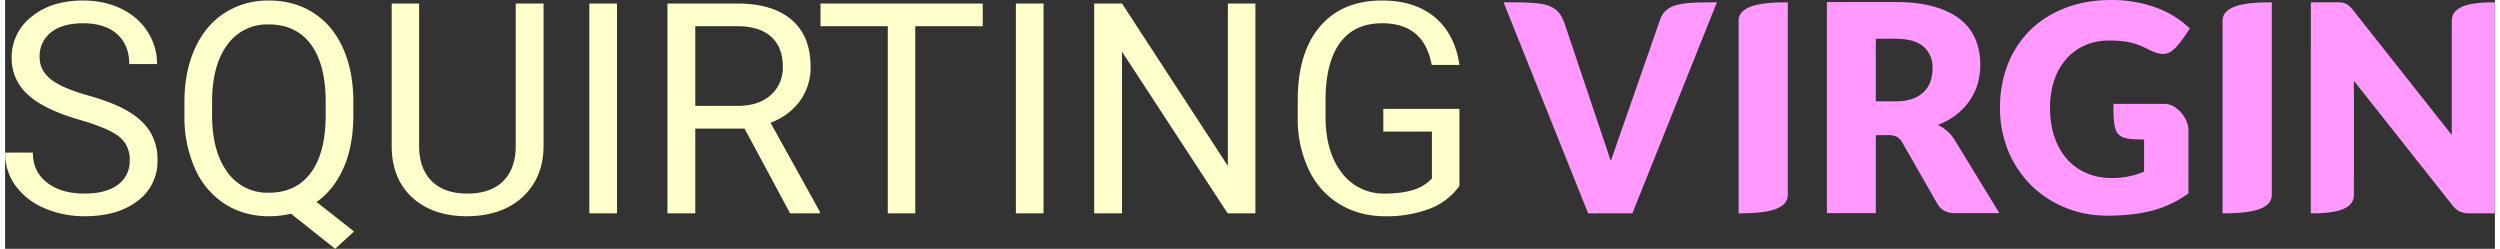
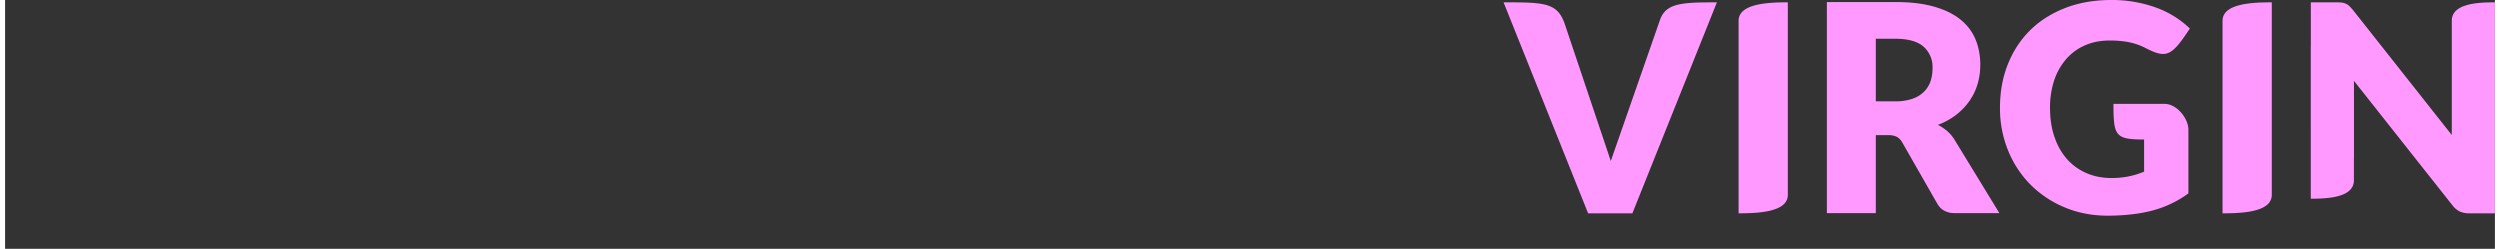
<svg xmlns="http://www.w3.org/2000/svg" width="422" height="42" viewBox="0 0 42.589 4.256" shape-rendering="geometricPrecision" text-rendering="geometricPrecision" image-rendering="optimizeQuality" fill-rule="evenodd" clip-rule="evenodd">
  <rect x="0" y="0" width="42.589" height="4.256" fill="#333333" stroke="none" />
  <g fill-rule="nonzero">
-     <path d="M24.877 3.179a1.093 1.093 0 0 1-.509.391 2.067 2.067 0 0 1-.761.129c-.292 0-.551-.069-.779-.206a1.367 1.367 0 0 1-.526-.585 2.025 2.025 0 0 1-.191-.881v-.313c0-.541.126-.961.378-1.258.253-.298.607-.447 1.064-.447.375 0 .676.096.904.287.229.192.369.464.42.815h-.474c-.088-.475-.371-.713-.848-.713-.317 0-.557.111-.721.334-.163.223-.245.546-.247.968v.294c0 .402.092.723.276.96a.894.894 0 0 0 .747.357c.177 0 .332-.02.465-.059a.723.723 0 0 0 .331-.199v-.802h-.831v-.389h1.302v1.317zm-3.49.47h-.475L19.105.883v2.766h-.476V.06h.476l1.811 2.778V.06h.471v3.589zm-3.624 0h-.473V.06h.473v3.589zM16.723.448h-1.154v3.201h-.47V.448h-1.151V.06h2.775v.388zm-4.917 1.363h.728c.234 0 .421-.06.56-.182a.619.619 0 0 0 .209-.489c0-.222-.067-.393-.199-.512-.132-.118-.323-.178-.573-.18h-.725v1.363zm.843.389h-.843v1.449h-.476V.06h1.188c.405 0 .716.092.933.277.218.184.327.452.327.804a.973.973 0 0 1-.181.585 1.084 1.084 0 0 1-.504.373l.843 1.52v.03h-.508L12.649 2.2zm-2.182 1.449h-.473V.06h.473v3.589zM9.211.06v2.441c-.002.339-.108.615-.32.831-.211.215-.497.336-.859.362l-.125.005c-.393 0-.706-.106-.939-.318-.234-.212-.352-.504-.355-.875V.06h.469v2.43c0 .26.07.461.213.605.143.144.347.216.612.216.268 0 .473-.072.615-.215.142-.143.213-.344.213-.604V.06h.476zM5.484 1.738c0-.421-.084-.747-.252-.977-.17-.228-.409-.343-.722-.343a.835.835 0 0 0-.704.342c-.171.227-.26.542-.265.946v.264c0 .411.086.734.259.97a.832.832 0 0 0 .716.356c.305 0 .541-.112.709-.334.168-.223.254-.541.259-.957v-.267zm.473.232c0 .347-.055.646-.165.897-.11.251-.264.447-.464.588l.641.504-.323.297-.756-.601a1.57 1.57 0 0 1-.374.044c-.283 0-.534-.069-.753-.208a1.383 1.383 0 0 1-.509-.594 2.162 2.162 0 0 1-.186-.895v-.259c0-.345.06-.65.18-.915.12-.264.29-.467.509-.608A1.37 1.37 0 0 1 4.51.009c.29 0 .544.07.763.21.219.139.388.34.506.603.119.262.178.569.178.919v.229zm-4.681.08C.871 1.933.575 1.789.39 1.619a.823.823 0 0 1-.277-.63.87.87 0 0 1 .339-.702c.226-.185.52-.278.881-.278.246 0 .467.048.659.143.194.095.343.227.449.395.106.167.159.351.159.549h-.476c0-.217-.069-.388-.207-.512C1.779.46 1.584.398 1.333.398 1.1.398.918.449.788.552A.512.512 0 0 0 .591.98c0 .147.062.271.186.372.124.101.335.194.634.278.298.084.532.176.7.277.168.101.293.219.374.355a.894.894 0 0 1 .122.476.838.838 0 0 1-.34.699c-.227.175-.53.262-.909.262-.247 0-.477-.047-.691-.141a1.173 1.173 0 0 1-.494-.389A.943.943 0 0 1 0 2.61h.475c0 .216.08.387.241.512.16.126.374.189.642.189.25 0 .441-.052.574-.153a.497.497 0 0 0 .2-.416.488.488 0 0 0-.185-.408c-.123-.096-.347-.191-.671-.284z" fill="#ffc" />
-     <path d="M39.881.04c.036 0 .067.001.092.005a.22.22 0 0 1 .123.056.725.725 0 0 1 .062.067l1.693 2.141V.356c0-.3.457-.316.738-.316v3.609h-.436a.399.399 0 0 1-.163-.03.361.361 0 0 1-.129-.109l-1.684-2.128v.25l.001.084v1.239h-.001v.378c0 .3-.457.315-.738.316V.81l.001-.027V.04h.441zm-3.852 3.005a1.407 1.407 0 0 0 .559-.109v-.55c-.494 0-.524-.06-.524-.609h.878c.2 0 .404.243.404.443v1.088a1.841 1.841 0 0 1-.607.291c-.113.03-.234.053-.362.067a3.539 3.539 0 0 1-.412.023c-.264 0-.509-.047-.733-.141a1.782 1.782 0 0 1-.583-.386 1.776 1.776 0 0 1-.386-.584 1.91 1.91 0 0 1-.14-.735c0-.269.044-.516.134-.742.089-.226.217-.419.382-.584.166-.163.367-.29.602-.381.235-.091.498-.136.788-.136a2.215 2.215 0 0 1 .789.139 1.646 1.646 0 0 1 .553.349c-.32.484-.399.517-.771.327a1.099 1.099 0 0 0-.373-.109 1.743 1.743 0 0 0-.228-.013c-.156 0-.298.027-.423.083a.9.9 0 0 0-.32.234 1.068 1.068 0 0 0-.205.362 1.461 1.461 0 0 0-.072.472c0 .192.027.362.08.51.052.149.126.274.219.377a.934.934 0 0 0 .332.233c.128.054.267.081.419.081zm-4.03-1.312h.337a.861.861 0 0 0 .291-.044.512.512 0 0 0 .196-.12.46.46 0 0 0 .112-.179.693.693 0 0 0 .034-.222.464.464 0 0 0-.154-.371c-.103-.089-.263-.134-.479-.134h-.337v1.07zm0 .579v1.334h-.837V.035h1.174c.26 0 .483.027.667.081.184.053.334.128.451.224.116.096.2.209.253.34.053.13.079.273.079.427 0 .117-.015.228-.047.332a.99.99 0 0 1-.139.289 1.11 1.11 0 0 1-.228.237 1.18 1.18 0 0 1-.311.171.778.778 0 0 1 .157.104.652.652 0 0 1 .128.151l.767 1.255h-.758c-.14 0-.24-.052-.302-.158l-.599-1.047a.254.254 0 0 0-.092-.099.311.311 0 0 0-.15-.03h-.213zm-2.347.643V.356c0-.3.521-.316.842-.316v3.293c0 .3-.521.315-.842.316v-.694zM25.632.04c.7 0 .922.003 1.048.375l.786 2.339.841-2.412c.101-.292.378-.302.974-.302l-1.446 3.609h-.757L25.632.04zM37.93 2.955V.356c0-.3.521-.316.842-.316v3.293c0 .3-.521.315-.842.316v-.694z" fill="#f9f" />
+     <path d="M39.881.04c.036 0 .067.001.092.005a.22.22 0 0 1 .123.056.725.725 0 0 1 .062.067l1.693 2.141V.356c0-.3.457-.316.738-.316v3.609h-.436a.399.399 0 0 1-.163-.03.361.361 0 0 1-.129-.109l-1.684-2.128l.001.084v1.239h-.001v.378c0 .3-.457.315-.738.316V.81l.001-.027V.04h.441zm-3.852 3.005a1.407 1.407 0 0 0 .559-.109v-.55c-.494 0-.524-.06-.524-.609h.878c.2 0 .404.243.404.443v1.088a1.841 1.841 0 0 1-.607.291c-.113.03-.234.053-.362.067a3.539 3.539 0 0 1-.412.023c-.264 0-.509-.047-.733-.141a1.782 1.782 0 0 1-.583-.386 1.776 1.776 0 0 1-.386-.584 1.91 1.91 0 0 1-.14-.735c0-.269.044-.516.134-.742.089-.226.217-.419.382-.584.166-.163.367-.29.602-.381.235-.091.498-.136.788-.136a2.215 2.215 0 0 1 .789.139 1.646 1.646 0 0 1 .553.349c-.32.484-.399.517-.771.327a1.099 1.099 0 0 0-.373-.109 1.743 1.743 0 0 0-.228-.013c-.156 0-.298.027-.423.083a.9.9 0 0 0-.32.234 1.068 1.068 0 0 0-.205.362 1.461 1.461 0 0 0-.072.472c0 .192.027.362.08.51.052.149.126.274.219.377a.934.934 0 0 0 .332.233c.128.054.267.081.419.081zm-4.03-1.312h.337a.861.861 0 0 0 .291-.044.512.512 0 0 0 .196-.12.46.46 0 0 0 .112-.179.693.693 0 0 0 .034-.222.464.464 0 0 0-.154-.371c-.103-.089-.263-.134-.479-.134h-.337v1.07zm0 .579v1.334h-.837V.035h1.174c.26 0 .483.027.667.081.184.053.334.128.451.224.116.096.2.209.253.34.053.13.079.273.079.427 0 .117-.015.228-.047.332a.99.99 0 0 1-.139.289 1.11 1.11 0 0 1-.228.237 1.18 1.18 0 0 1-.311.171.778.778 0 0 1 .157.104.652.652 0 0 1 .128.151l.767 1.255h-.758c-.14 0-.24-.052-.302-.158l-.599-1.047a.254.254 0 0 0-.092-.099.311.311 0 0 0-.15-.03h-.213zm-2.347.643V.356c0-.3.521-.316.842-.316v3.293c0 .3-.521.315-.842.316v-.694zM25.632.04c.7 0 .922.003 1.048.375l.786 2.339.841-2.412c.101-.292.378-.302.974-.302l-1.446 3.609h-.757L25.632.04zM37.93 2.955V.356c0-.3.521-.316.842-.316v3.293c0 .3-.521.315-.842.316v-.694z" fill="#f9f" />
  </g>
</svg>